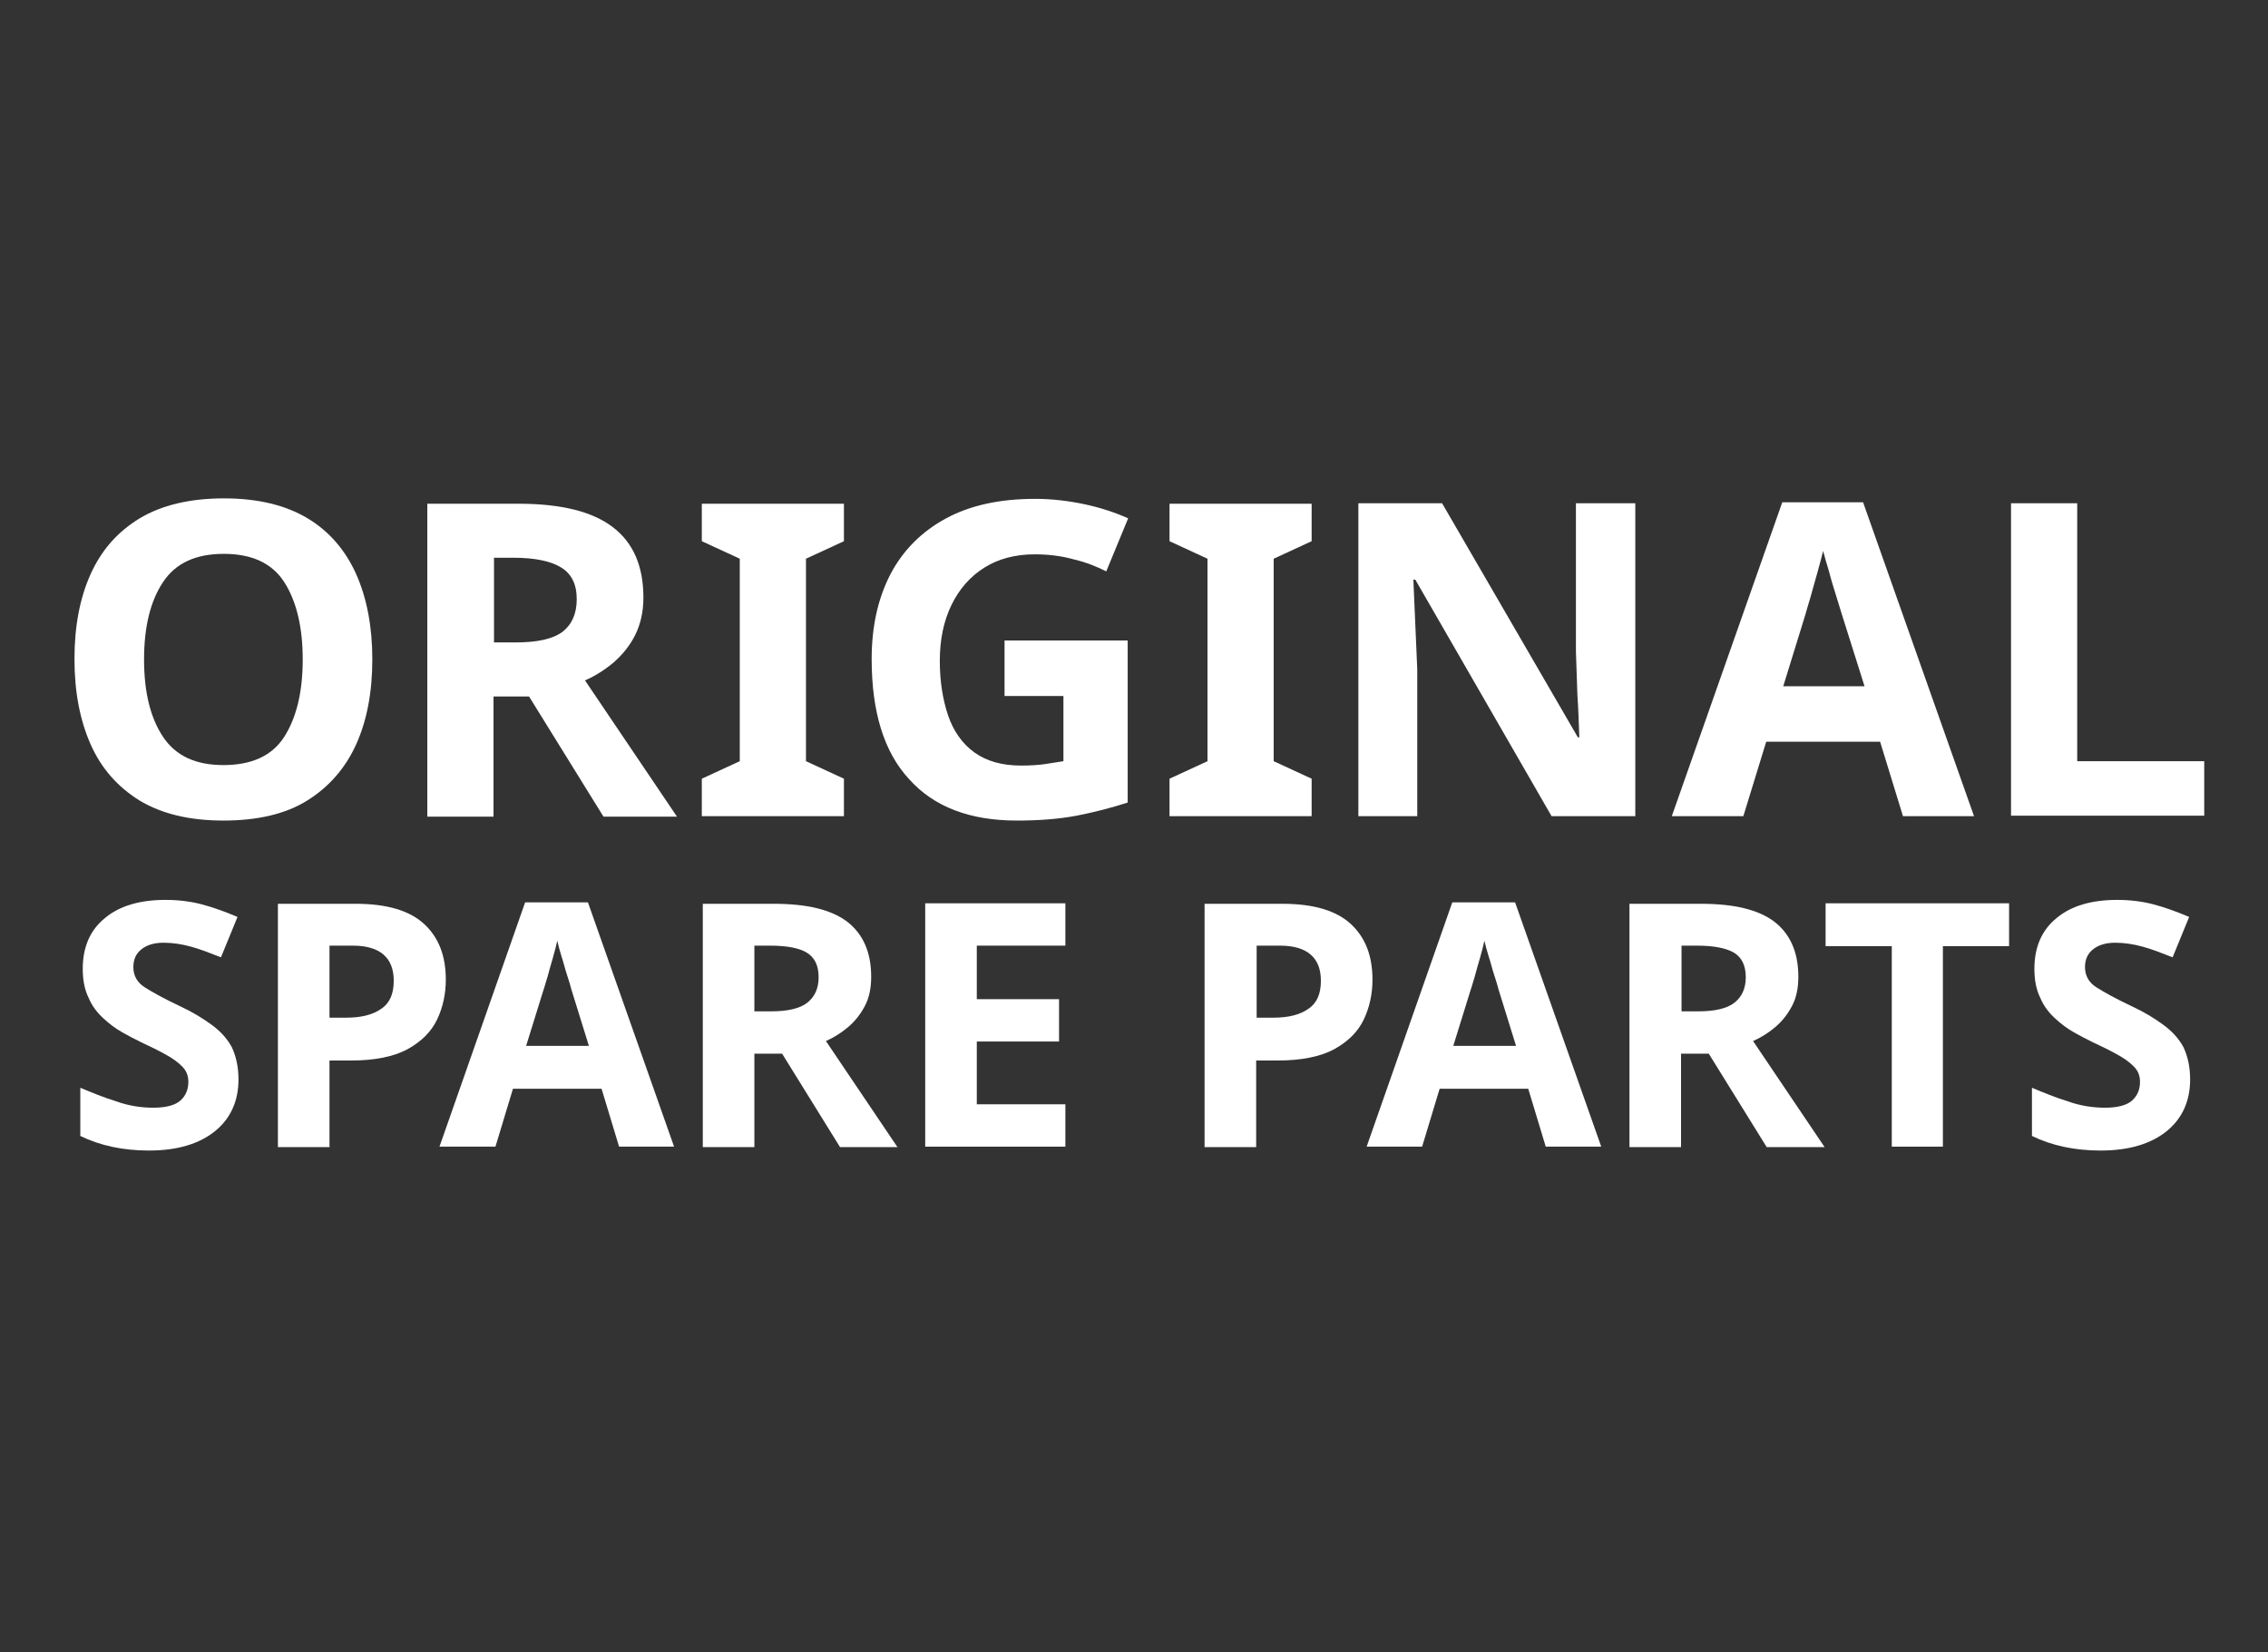
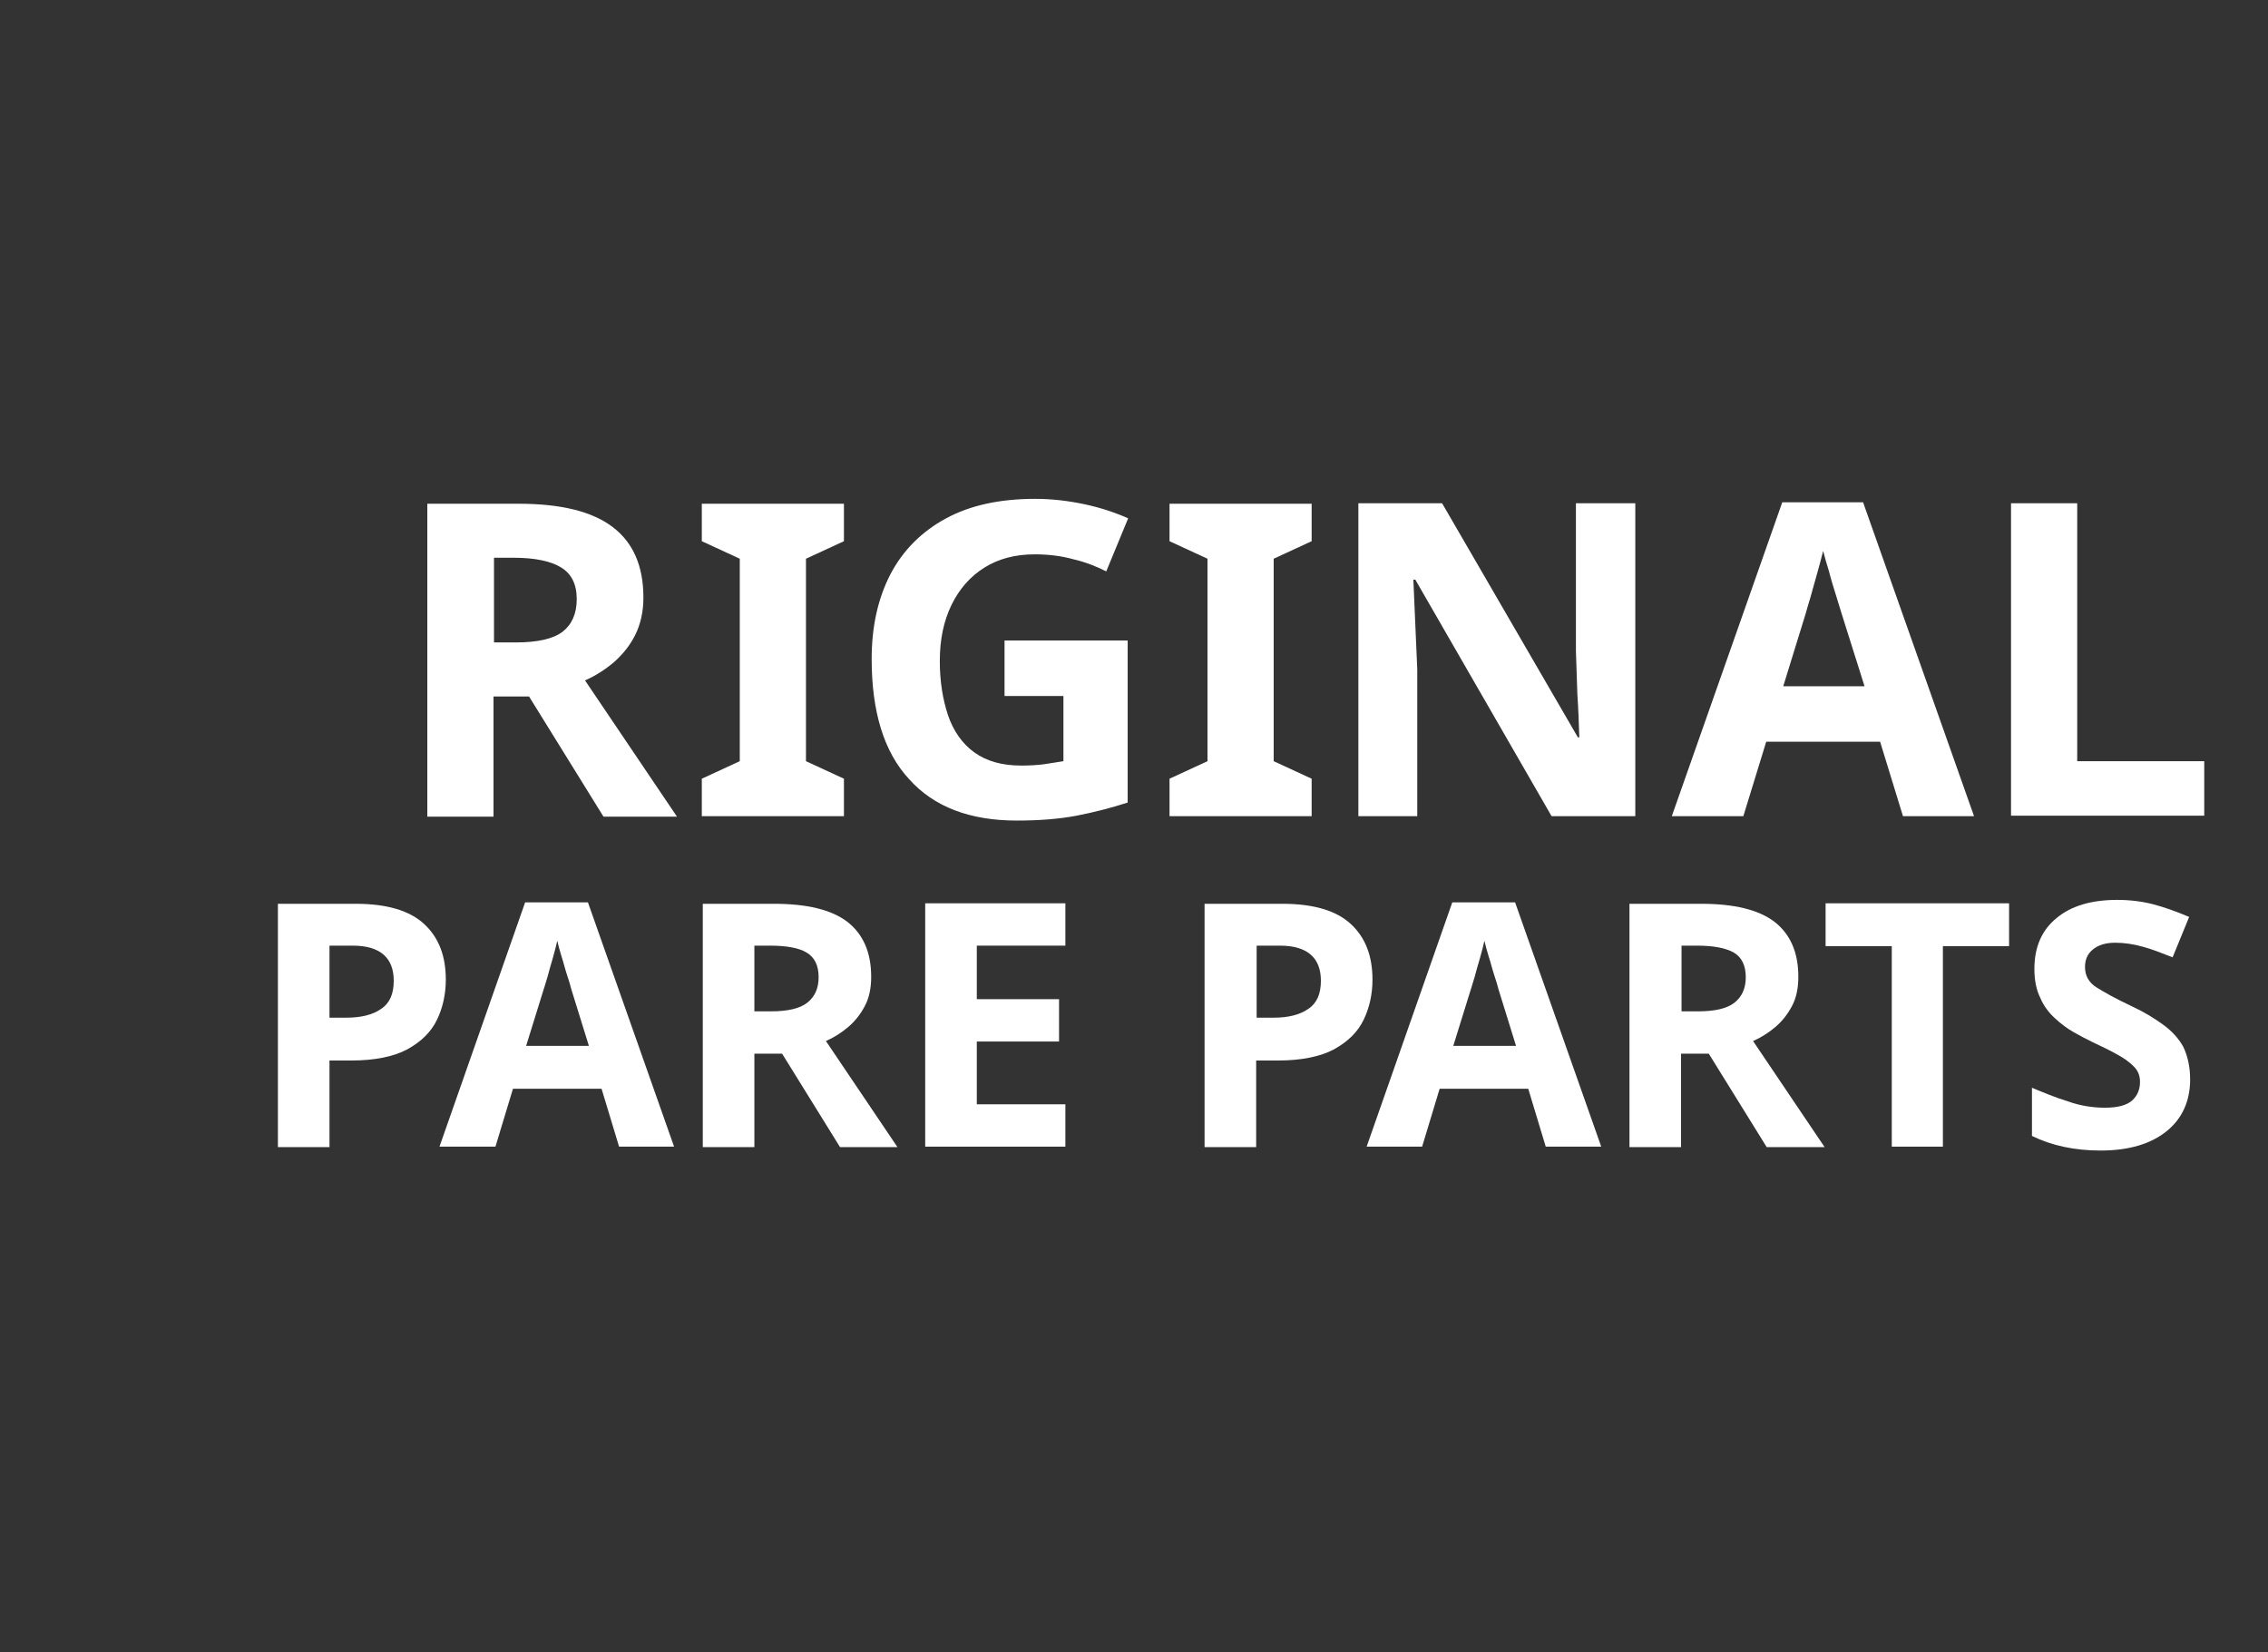
<svg xmlns="http://www.w3.org/2000/svg" version="1.1" id="Ebene_1" x="0px" y="0px" viewBox="0 0 466 339.5" style="enable-background:new 0 0 466 339.5;" xml:space="preserve">
  <rect x="0" y="0" width="466" height="339.5" fill="#333333" stroke="none" />
  <style type="text/css">
	.st0{fill:#FFFFFF;}
	.st1{fill:none;}
</style>
  <g>
-     <path class="st0" d="M76.5,135.5c0,6.7-1.1,12.5-3.3,17.4c-2.2,4.9-5.6,8.8-10.1,11.6c-4.5,2.8-10.3,4.1-17.2,4.1   c-7,0-12.7-1.4-17.2-4.1c-4.5-2.8-7.9-6.6-10.1-11.6c-2.2-5-3.3-10.8-3.3-17.5c0-6.7,1.1-12.5,3.3-17.4c2.2-4.9,5.5-8.7,10.1-11.5   c4.5-2.7,10.3-4.1,17.3-4.1c7,0,12.7,1.4,17.2,4.1c4.5,2.7,7.8,6.6,10,11.5C75.4,123,76.5,128.8,76.5,135.5z M29.6,135.5   c0,6.7,1.3,12,3.9,15.9c2.6,3.9,6.7,5.8,12.4,5.8c5.8,0,10-1.9,12.5-5.8s3.8-9.2,3.8-15.9s-1.3-12-3.8-15.9   c-2.5-3.9-6.7-5.8-12.4-5.8c-5.8,0-9.9,1.9-12.5,5.8C30.9,123.5,29.6,128.8,29.6,135.5z" />
    <path class="st0" d="M106.5,103.5c8.8,0,15.2,1.6,19.4,4.8c4.2,3.2,6.3,8,6.3,14.5c0,2.9-0.6,5.5-1.7,7.7c-1.1,2.2-2.6,4-4.4,5.6   c-1.8,1.5-3.8,2.8-5.9,3.7l18.9,28H124l-15.3-24.7h-7.3v24.7H87.8v-64.3H106.5z M105.6,114.6h-4.1V132h4.4c4.5,0,7.7-0.7,9.7-2.2   c1.9-1.5,2.9-3.7,2.9-6.7c0-3.1-1.1-5.2-3.2-6.5C113.2,115.3,109.9,114.6,105.6,114.6z" />
    <path class="st0" d="M173.4,167.7h-29.2V160l7.8-3.6v-41.6l-7.8-3.6v-7.7h29.2v7.7l-7.8,3.6v41.6l7.8,3.6V167.7z" />
    <path class="st0" d="M206.2,131.6h25.5v33.3c-3.4,1.1-6.9,2-10.5,2.7c-3.7,0.7-7.8,1-12.3,1c-9.6,0-17-2.8-22.1-8.5   c-5.2-5.6-7.7-13.9-7.7-24.7c0-6.7,1.3-12.5,3.9-17.5c2.6-4.9,6.4-8.7,11.4-11.4c5-2.7,11.1-4,18.3-4c3.4,0,6.8,0.4,10.1,1.1   c3.3,0.7,6.3,1.7,9,2.9l-4.5,10.9c-2-1-4.2-1.9-6.8-2.5c-2.5-0.7-5.2-1-7.9-1c-4,0-7.4,0.9-10.3,2.7c-2.9,1.8-5.2,4.4-6.8,7.7   c-1.6,3.3-2.4,7.1-2.4,11.5c0,4.2,0.6,7.9,1.7,11.2c1.1,3.2,2.9,5.8,5.4,7.6c2.5,1.8,5.7,2.7,9.6,2.7c1.9,0,3.5-0.1,4.9-0.3   c1.3-0.2,2.6-0.4,3.8-0.6V143h-12.1V131.6z" />
    <path class="st0" d="M269.5,167.7h-29.2V160l7.8-3.6v-41.6l-7.8-3.6v-7.7h29.2v7.7l-7.8,3.6v41.6l7.8,3.6V167.7z" />
    <path class="st0" d="M336.1,167.7h-17.3l-28-48.6h-0.4c0.1,3.1,0.3,6.1,0.4,9.2c0.1,3.1,0.3,6.1,0.4,9.2v30.2h-12.1v-64.3h17.2   l27.9,48.1h0.3c-0.1-2.9-0.2-5.9-0.4-8.8c-0.1-2.9-0.2-5.9-0.3-8.9v-30.4h12.2V167.7z" />
    <path class="st0" d="M391,167.7l-4.7-15.3h-23.4l-4.7,15.3h-14.7l22.7-64.5h16.6l22.8,64.5H391z M383.1,141l-4.7-14.9   c-0.3-1-0.7-2.3-1.2-3.9c-0.5-1.6-1-3.2-1.4-4.8c-0.5-1.6-0.9-3-1.2-4.2c-0.3,1.2-0.7,2.7-1.2,4.5c-0.5,1.8-1,3.5-1.4,5   c-0.5,1.6-0.8,2.7-1,3.4l-4.6,14.9H383.1z" />
    <path class="st0" d="M413.2,167.7v-64.3h13.6v53h26.1v11.2H413.2z" />
  </g>
  <g>
-     <path class="st0" d="M49,221.8c0,4.4-1.6,8-4.8,10.6c-3.2,2.6-7.7,4-13.6,4c-5.3,0-10-1-14.1-3v-9.9c2.4,1,4.8,2,7.4,2.8   c2.5,0.9,5.1,1.3,7.6,1.3c2.6,0,4.5-0.5,5.6-1.5c1.1-1,1.6-2.3,1.6-3.8c0-1.3-0.4-2.3-1.3-3.2c-0.9-0.9-2-1.7-3.5-2.5   c-1.4-0.8-3.1-1.6-5-2.5c-1.2-0.6-2.4-1.2-3.8-2c-1.4-0.8-2.6-1.7-3.9-2.9c-1.2-1.1-2.3-2.5-3-4.2c-0.8-1.6-1.2-3.6-1.2-5.9   c0-4.5,1.5-8,4.6-10.5c3-2.5,7.2-3.7,12.4-3.7c2.6,0,5.1,0.3,7.4,0.9c2.3,0.6,4.8,1.5,7.4,2.6l-3.4,8.3c-2.3-0.9-4.3-1.7-6.2-2.2   c-1.8-0.5-3.7-0.8-5.6-0.8c-2,0-3.5,0.5-4.6,1.4c-1.1,0.9-1.6,2.1-1.6,3.6c0,1.8,0.8,3.2,2.4,4.2c1.6,1,3.9,2.3,7.1,3.8   c2.6,1.2,4.7,2.5,6.5,3.8c1.8,1.3,3.2,2.8,4.2,4.6C48.5,217,49,219.2,49,221.8z" />
    <path class="st0" d="M73.1,185.7c6.4,0,11.1,1.4,14.1,4.2c3,2.8,4.4,6.6,4.4,11.4c0,2.9-0.6,5.7-1.8,8.2c-1.2,2.5-3.2,4.5-6.1,6.1   c-2.8,1.5-6.7,2.3-11.5,2.3h-4.5v17.8H57.1v-50H73.1z M72.5,194.3h-4.8v14.8h3.5c3,0,5.4-0.6,7.1-1.8c1.8-1.2,2.6-3.1,2.6-5.8   C80.9,196.8,78.1,194.3,72.5,194.3z" />
    <path class="st0" d="M127.2,235.6l-3.6-11.9h-18.2l-3.6,11.9H90.3l17.6-50.2h12.9l17.7,50.2H127.2z M121,214.9l-3.6-11.6   c-0.2-0.8-0.5-1.8-0.9-3c-0.4-1.2-0.7-2.5-1.1-3.7c-0.4-1.3-0.7-2.4-0.9-3.3c-0.2,0.9-0.5,2.1-0.9,3.5c-0.4,1.4-0.8,2.7-1.1,3.9   c-0.4,1.2-0.6,2.1-0.8,2.6l-3.6,11.6H121z" />
    <path class="st0" d="M159,185.7c6.8,0,11.8,1.2,15.1,3.7c3.2,2.5,4.9,6.2,4.9,11.3c0,2.3-0.4,4.3-1.3,6c-0.9,1.7-2,3.1-3.4,4.3   c-1.4,1.2-3,2.2-4.6,2.9l14.7,21.8h-11.8l-11.9-19.2H155v19.2h-10.6v-50H159z M158.2,194.3H155v13.5h3.4c3.5,0,6-0.6,7.5-1.8   c1.5-1.2,2.3-2.9,2.3-5.2c0-2.4-0.8-4.1-2.5-5.1C164.2,194.8,161.7,194.3,158.2,194.3z" />
    <path class="st0" d="M218.9,235.6h-28.8v-50h28.8v8.7h-18.2v11h16.9v8.7h-16.9v12.9h18.2V235.6z" />
    <path class="st0" d="M263.5,185.7c6.4,0,11.1,1.4,14.1,4.2c3,2.8,4.4,6.6,4.4,11.4c0,2.9-0.6,5.7-1.8,8.2c-1.2,2.5-3.2,4.5-6.1,6.1   c-2.8,1.5-6.7,2.3-11.5,2.3h-4.5v17.8h-10.6v-50H263.5z M263,194.3h-4.8v14.8h3.5c3,0,5.4-0.6,7.1-1.8c1.8-1.2,2.6-3.1,2.6-5.8   C271.4,196.8,268.6,194.3,263,194.3z" />
    <path class="st0" d="M317.6,235.6l-3.6-11.9h-18.2l-3.6,11.9h-11.4l17.6-50.2h12.9l17.7,50.2H317.6z M311.5,214.9l-3.6-11.6   c-0.2-0.8-0.5-1.8-0.9-3c-0.4-1.2-0.7-2.5-1.1-3.7c-0.4-1.3-0.7-2.4-0.9-3.3c-0.2,0.9-0.5,2.1-0.9,3.5c-0.4,1.4-0.8,2.7-1.1,3.9   c-0.4,1.2-0.6,2.1-0.8,2.6l-3.6,11.6H311.5z" />
    <path class="st0" d="M349.5,185.7c6.8,0,11.8,1.2,15.1,3.7c3.2,2.5,4.9,6.2,4.9,11.3c0,2.3-0.4,4.3-1.3,6c-0.9,1.7-2,3.1-3.4,4.3   c-1.4,1.2-3,2.2-4.6,2.9l14.7,21.8H363l-11.9-19.2h-5.7v19.2h-10.6v-50H349.5z M348.7,194.3h-3.2v13.5h3.4c3.5,0,6-0.6,7.5-1.8   c1.5-1.2,2.3-2.9,2.3-5.2c0-2.4-0.8-4.1-2.5-5.1C354.6,194.8,352.1,194.3,348.7,194.3z" />
    <path class="st0" d="M399.3,235.6h-10.6v-41.2h-13.6v-8.8h37.7v8.8h-13.6V235.6z" />
    <path class="st0" d="M450,221.8c0,4.4-1.6,8-4.8,10.6c-3.2,2.6-7.7,4-13.6,4c-5.3,0-10-1-14.1-3v-9.9c2.4,1,4.8,2,7.4,2.8   c2.5,0.9,5.1,1.3,7.6,1.3c2.6,0,4.5-0.5,5.6-1.5c1.1-1,1.6-2.3,1.6-3.8c0-1.3-0.4-2.3-1.3-3.2c-0.9-0.9-2-1.7-3.5-2.5   c-1.4-0.8-3.1-1.6-5-2.5c-1.2-0.6-2.4-1.2-3.8-2c-1.4-0.8-2.6-1.7-3.9-2.9c-1.2-1.1-2.3-2.5-3-4.2c-0.8-1.6-1.2-3.6-1.2-5.9   c0-4.5,1.5-8,4.6-10.5c3-2.5,7.2-3.7,12.4-3.7c2.6,0,5.1,0.3,7.4,0.9c2.3,0.6,4.8,1.5,7.4,2.6l-3.4,8.3c-2.3-0.9-4.3-1.7-6.2-2.2   c-1.8-0.5-3.7-0.8-5.6-0.8c-2,0-3.5,0.5-4.6,1.4c-1.1,0.9-1.6,2.1-1.6,3.6c0,1.8,0.8,3.2,2.4,4.2c1.6,1,3.9,2.3,7.1,3.8   c2.6,1.2,4.7,2.5,6.5,3.8c1.8,1.3,3.2,2.8,4.2,4.6C449.5,217,450,219.2,450,221.8z" />
  </g>
  <rect class="st1" width="466" height="339.5" />
</svg>